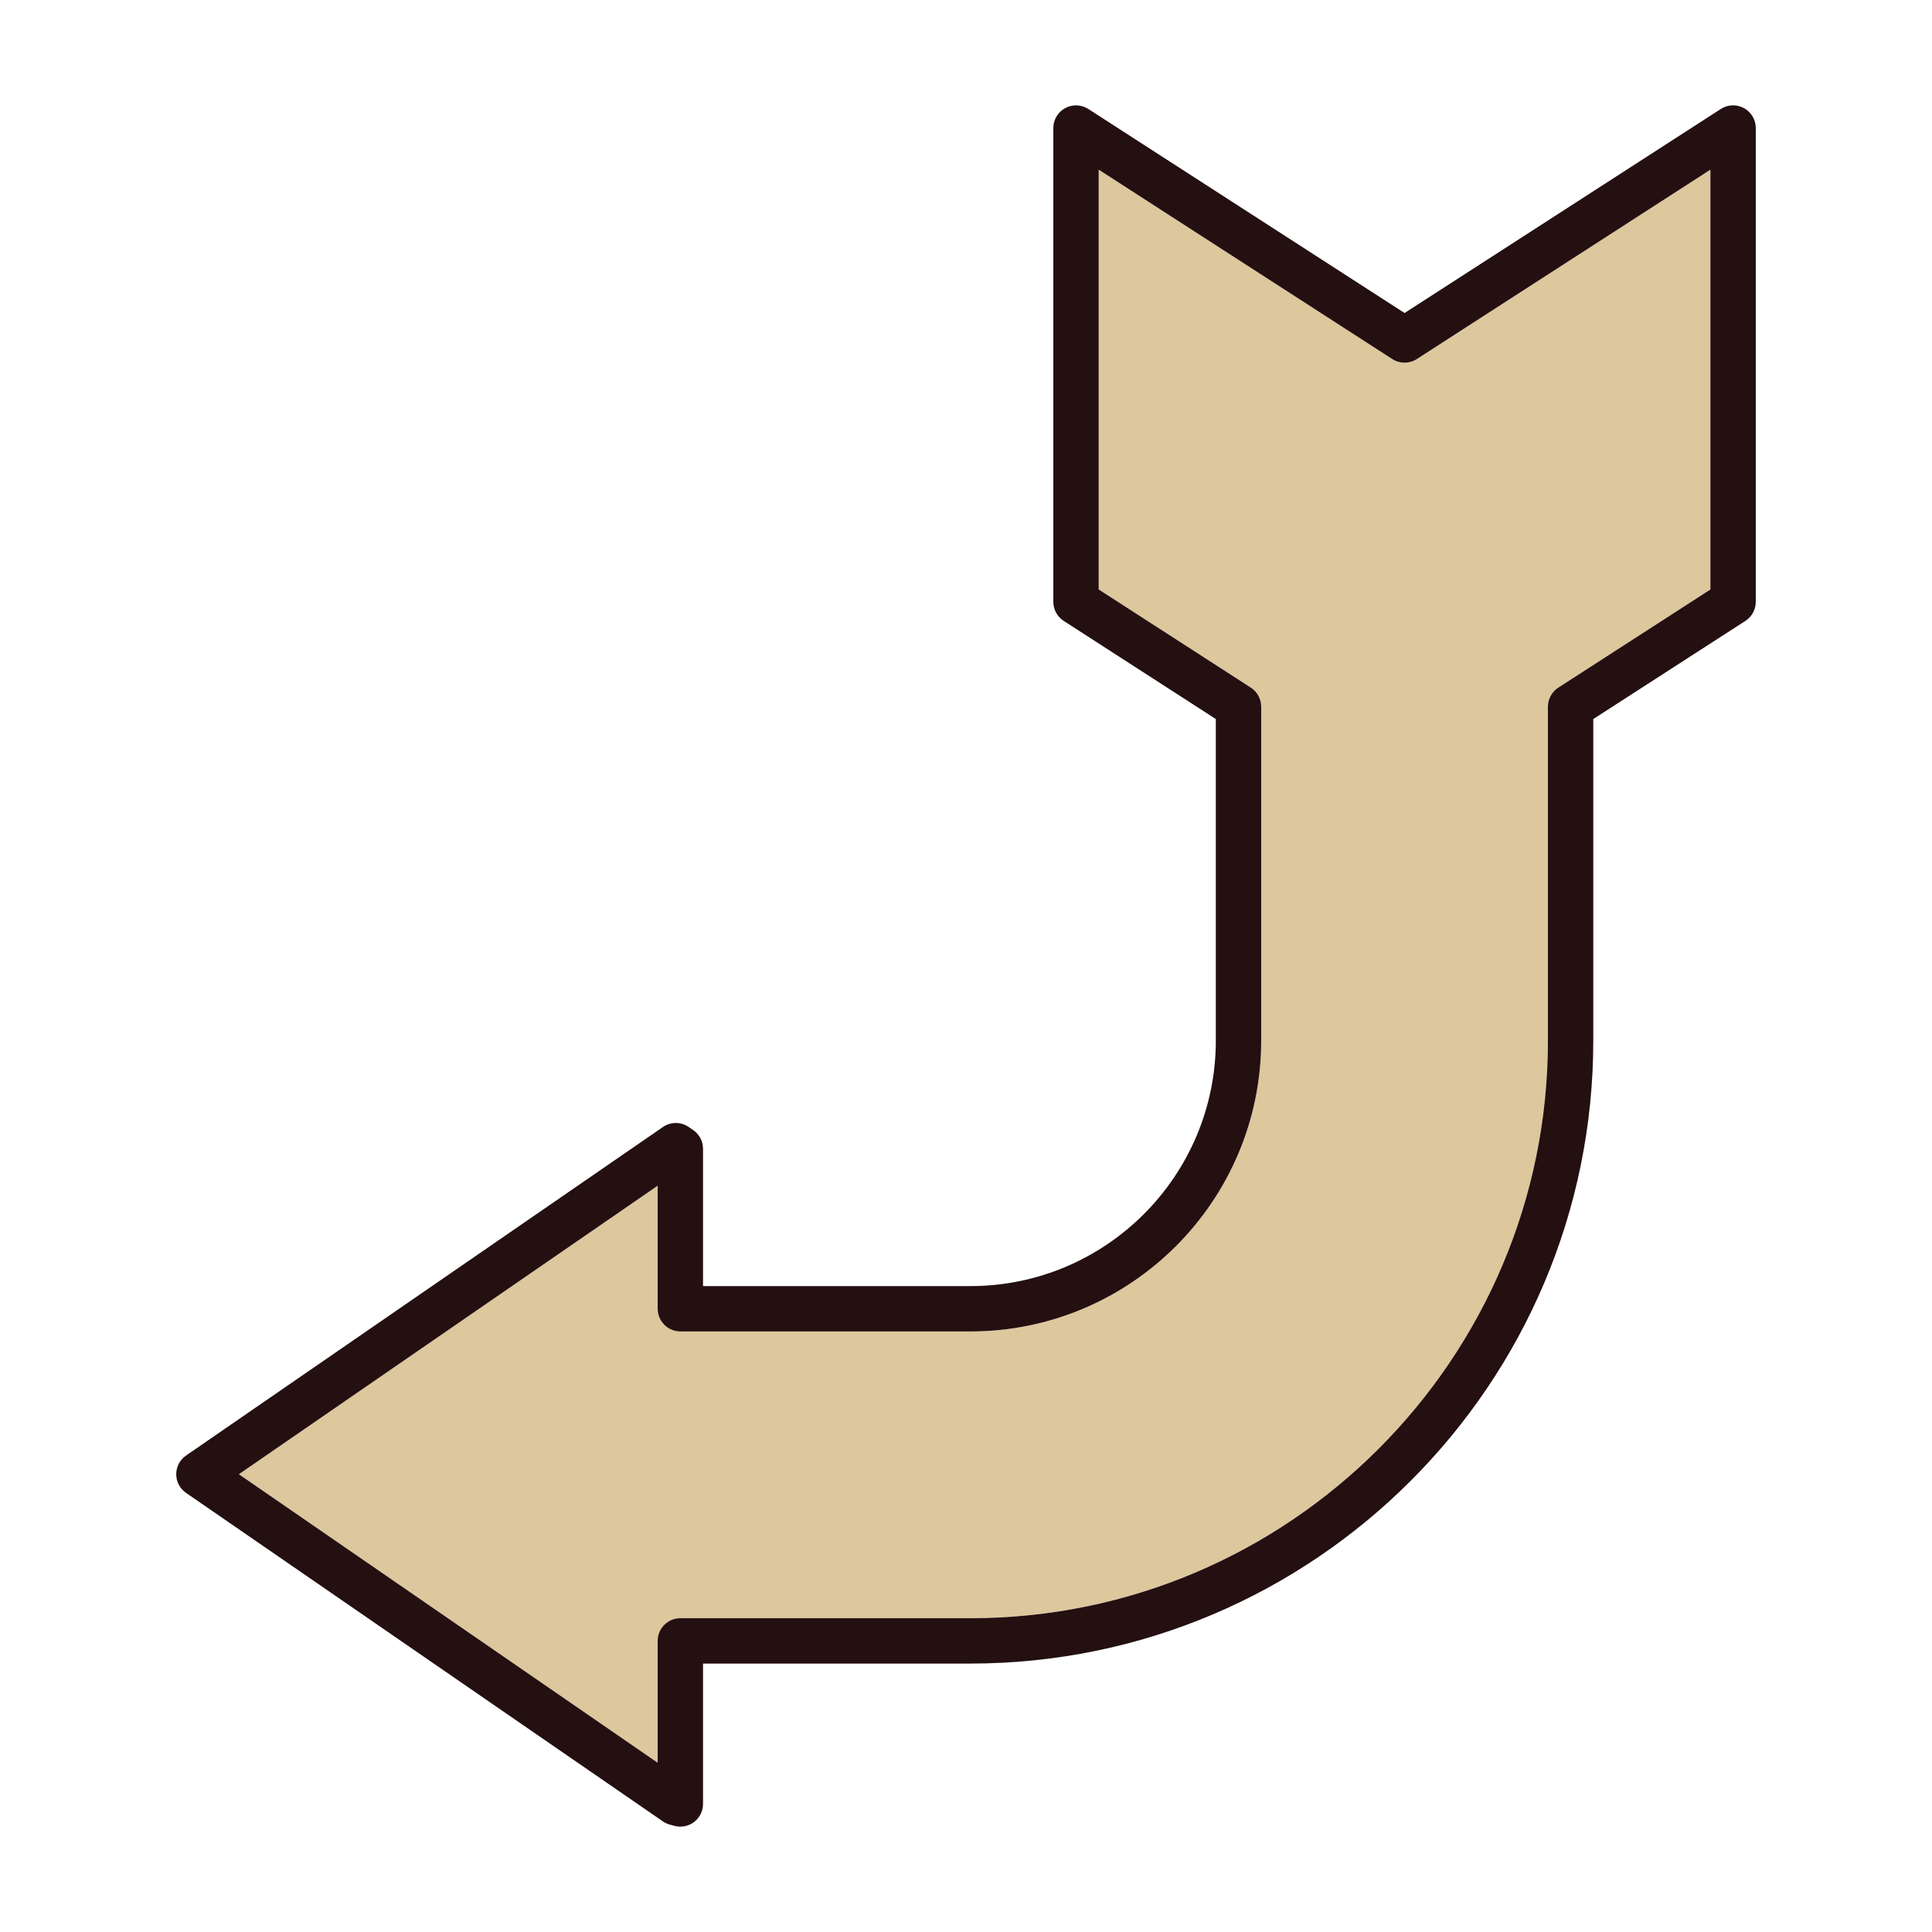
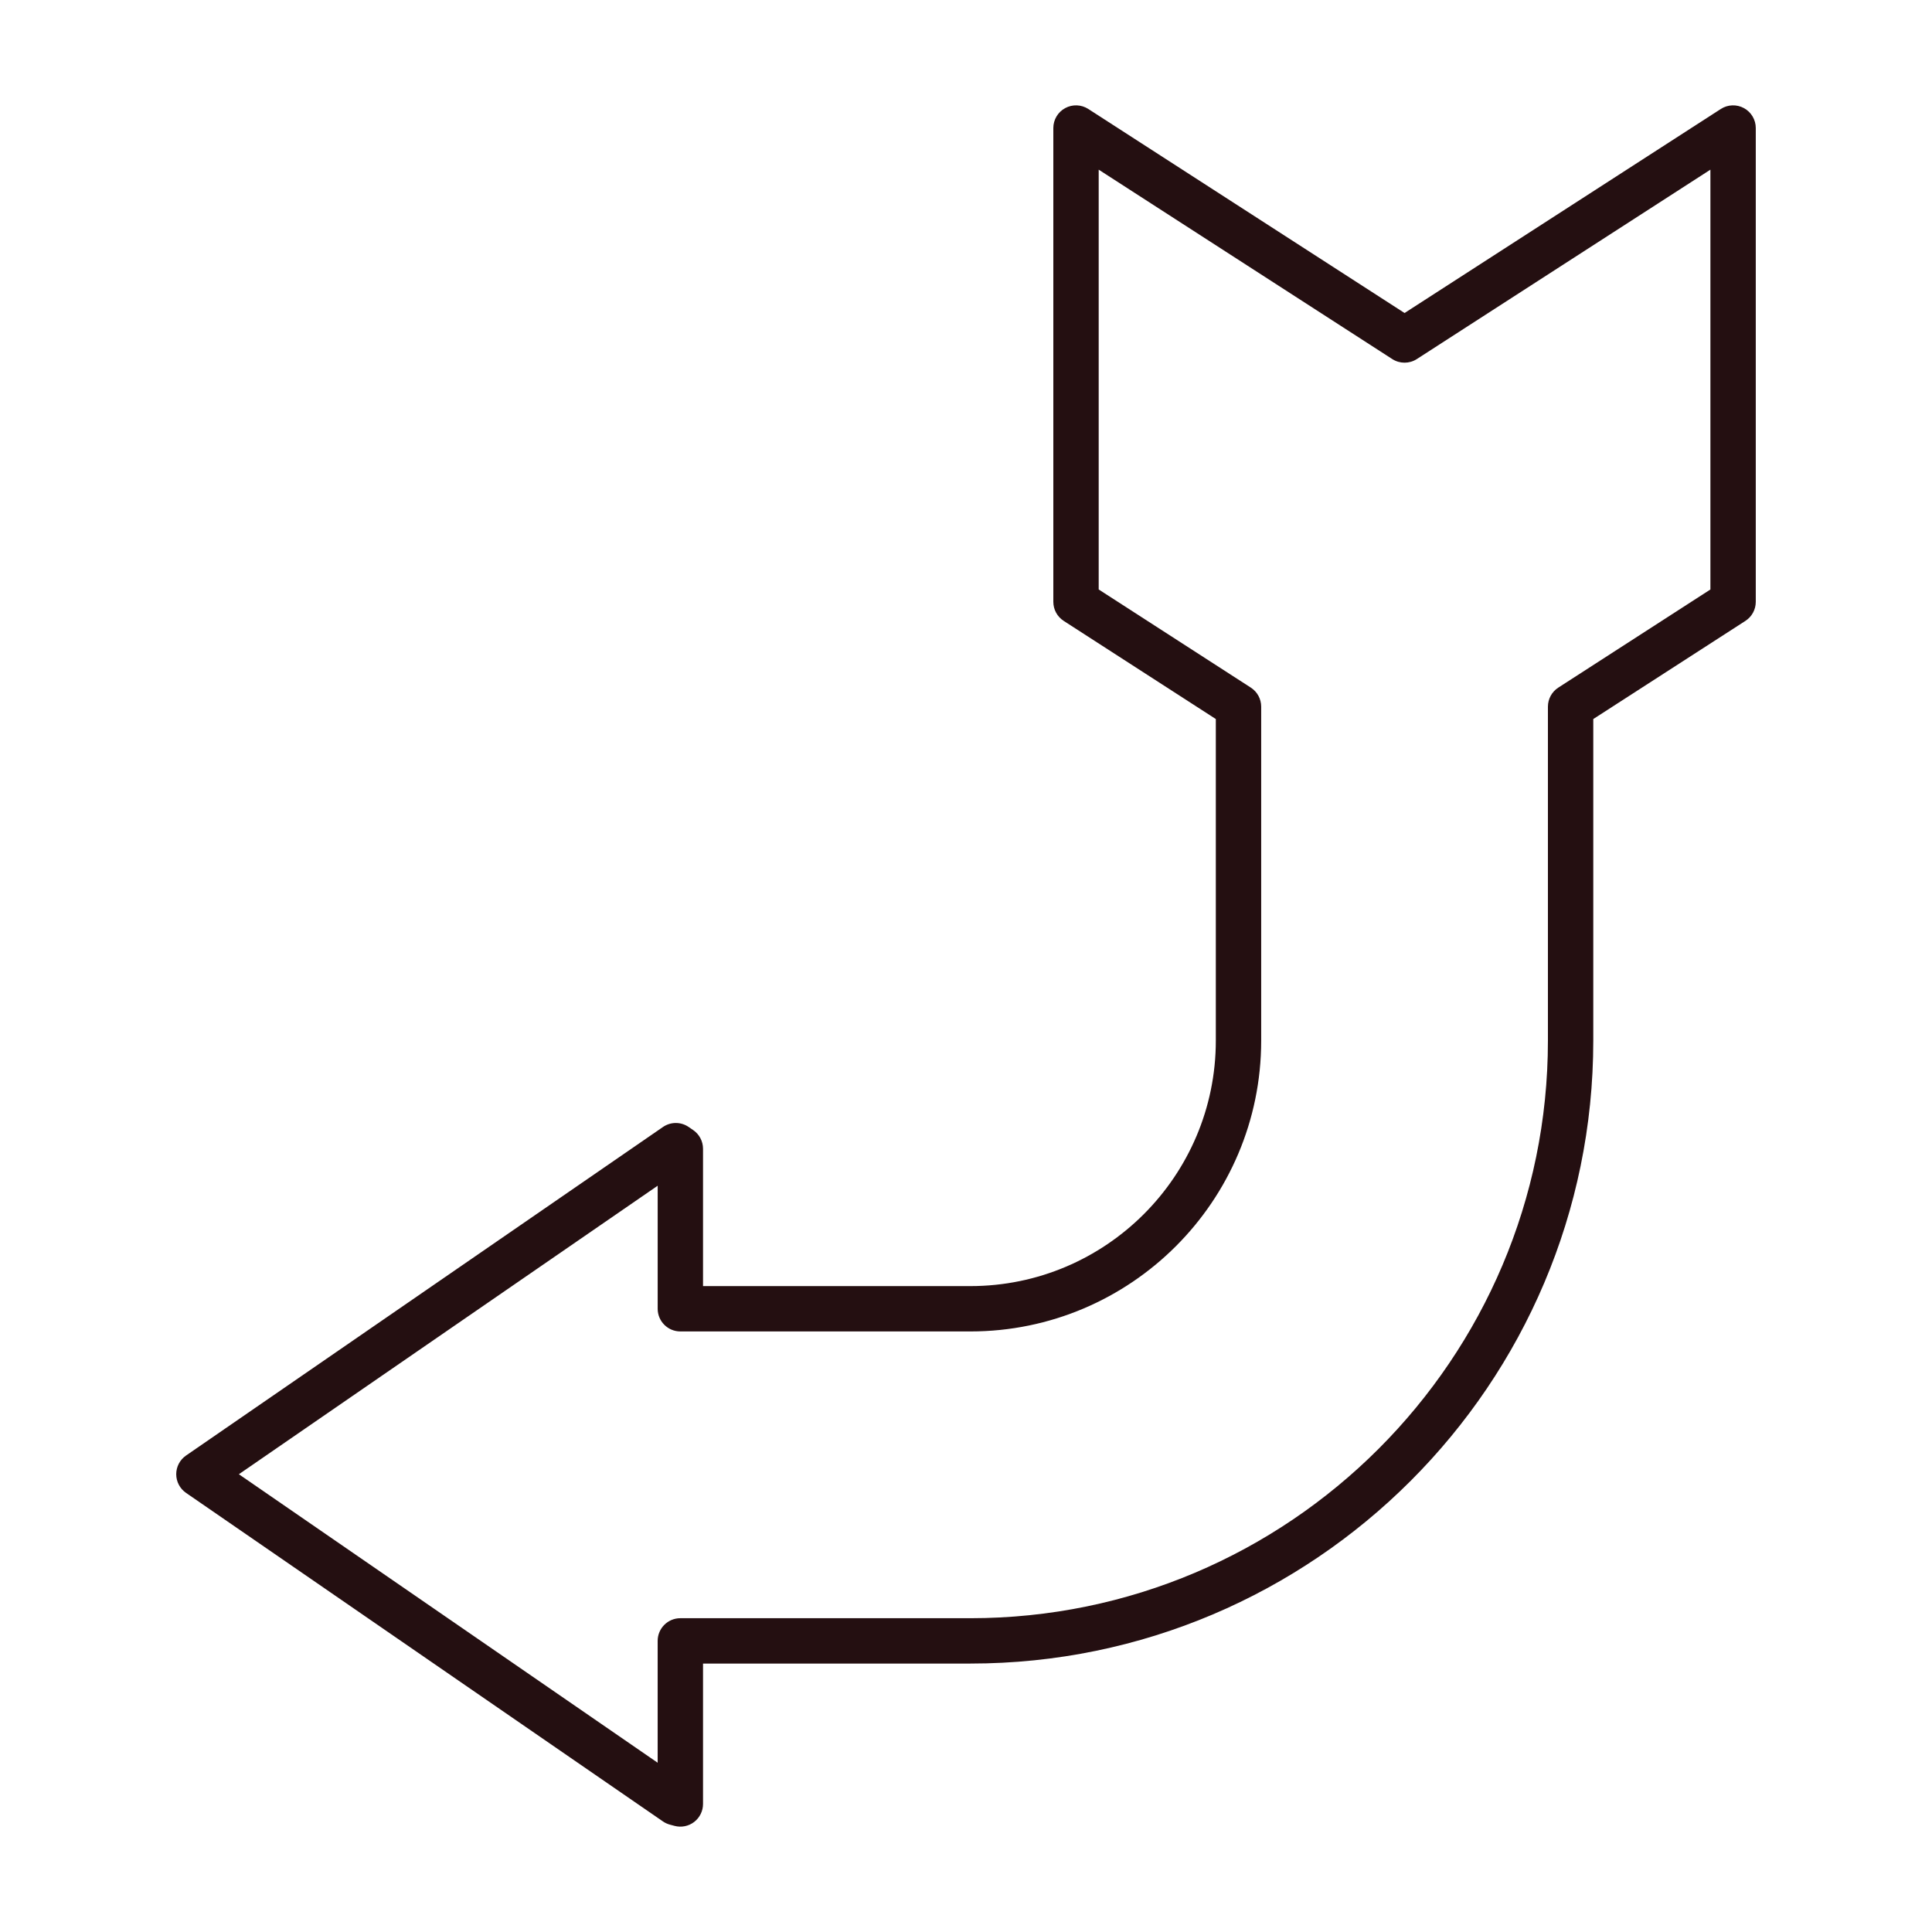
<svg xmlns="http://www.w3.org/2000/svg" version="1.1" id="Layer_1" x="0px" y="0px" width="150px" height="150px" viewBox="0 0 150 150" enable-background="new 0 0 150 150" xml:space="preserve">
  <g>
-     <path fill="#DDC79D" d="M52.822,125.636h22.517c24.726,0,44.841-20.116,44.841-44.841v-25.93c0-0.598,0.303-1.155,0.806-1.48   l11.81-7.619V13.172l-22.793,14.705c-0.581,0.375-1.328,0.375-1.909,0L85.302,13.172v32.595l11.81,7.619   c0.503,0.324,0.806,0.882,0.806,1.48v25.93c0,12.45-10.129,22.578-22.578,22.578H52.822c-0.972,0-1.761-0.788-1.761-1.761v-9.553   l-32.515,22.398l32.515,22.399v-9.46C51.062,126.424,51.85,125.636,52.822,125.636z" />
    <path fill="#240F11" d="M53.895,141.456c0.433-0.334,0.688-0.849,0.688-1.396v-10.902h20.756c26.667,0,48.363-21.695,48.363-48.362   v-24.97l11.81-7.619c0.503-0.324,0.806-0.882,0.806-1.48V9.94c0-0.645-0.352-1.238-0.918-1.546   c-0.566-0.308-1.255-0.283-1.797,0.067l-24.553,15.841L84.496,8.461c-0.542-0.349-1.231-0.375-1.797-0.067   C82.132,8.703,81.78,9.296,81.78,9.94v36.786c0,0.598,0.303,1.155,0.806,1.48l11.81,7.619v24.97   c0,10.508-8.549,19.057-19.057,19.057H54.583V89.191c0-0.581-0.286-1.125-0.766-1.453l-0.352-0.241   c-0.601-0.412-1.394-0.41-1.994,0.003l-37.027,25.507c-0.477,0.329-0.762,0.871-0.762,1.45s0.285,1.121,0.762,1.45l37.027,25.508   c0.166,0.114,0.351,0.199,0.546,0.251l0.352,0.094C52.897,141.902,53.461,141.789,53.895,141.456z M51.062,92.059v9.553   c0,0.972,0.788,1.761,1.761,1.761h22.517c12.45,0,22.578-10.128,22.578-22.578v-25.93c0-0.598-0.303-1.155-0.806-1.48l-11.81-7.619   V13.172l22.792,14.705c0.581,0.375,1.328,0.375,1.909,0l22.793-14.705v32.595l-11.81,7.619c-0.503,0.324-0.806,0.882-0.806,1.48   v25.93c0,24.725-20.116,44.841-44.841,44.841H52.822c-0.972,0-1.761,0.788-1.761,1.761v9.46l-32.515-22.399L51.062,92.059z" />
  </g>
</svg>